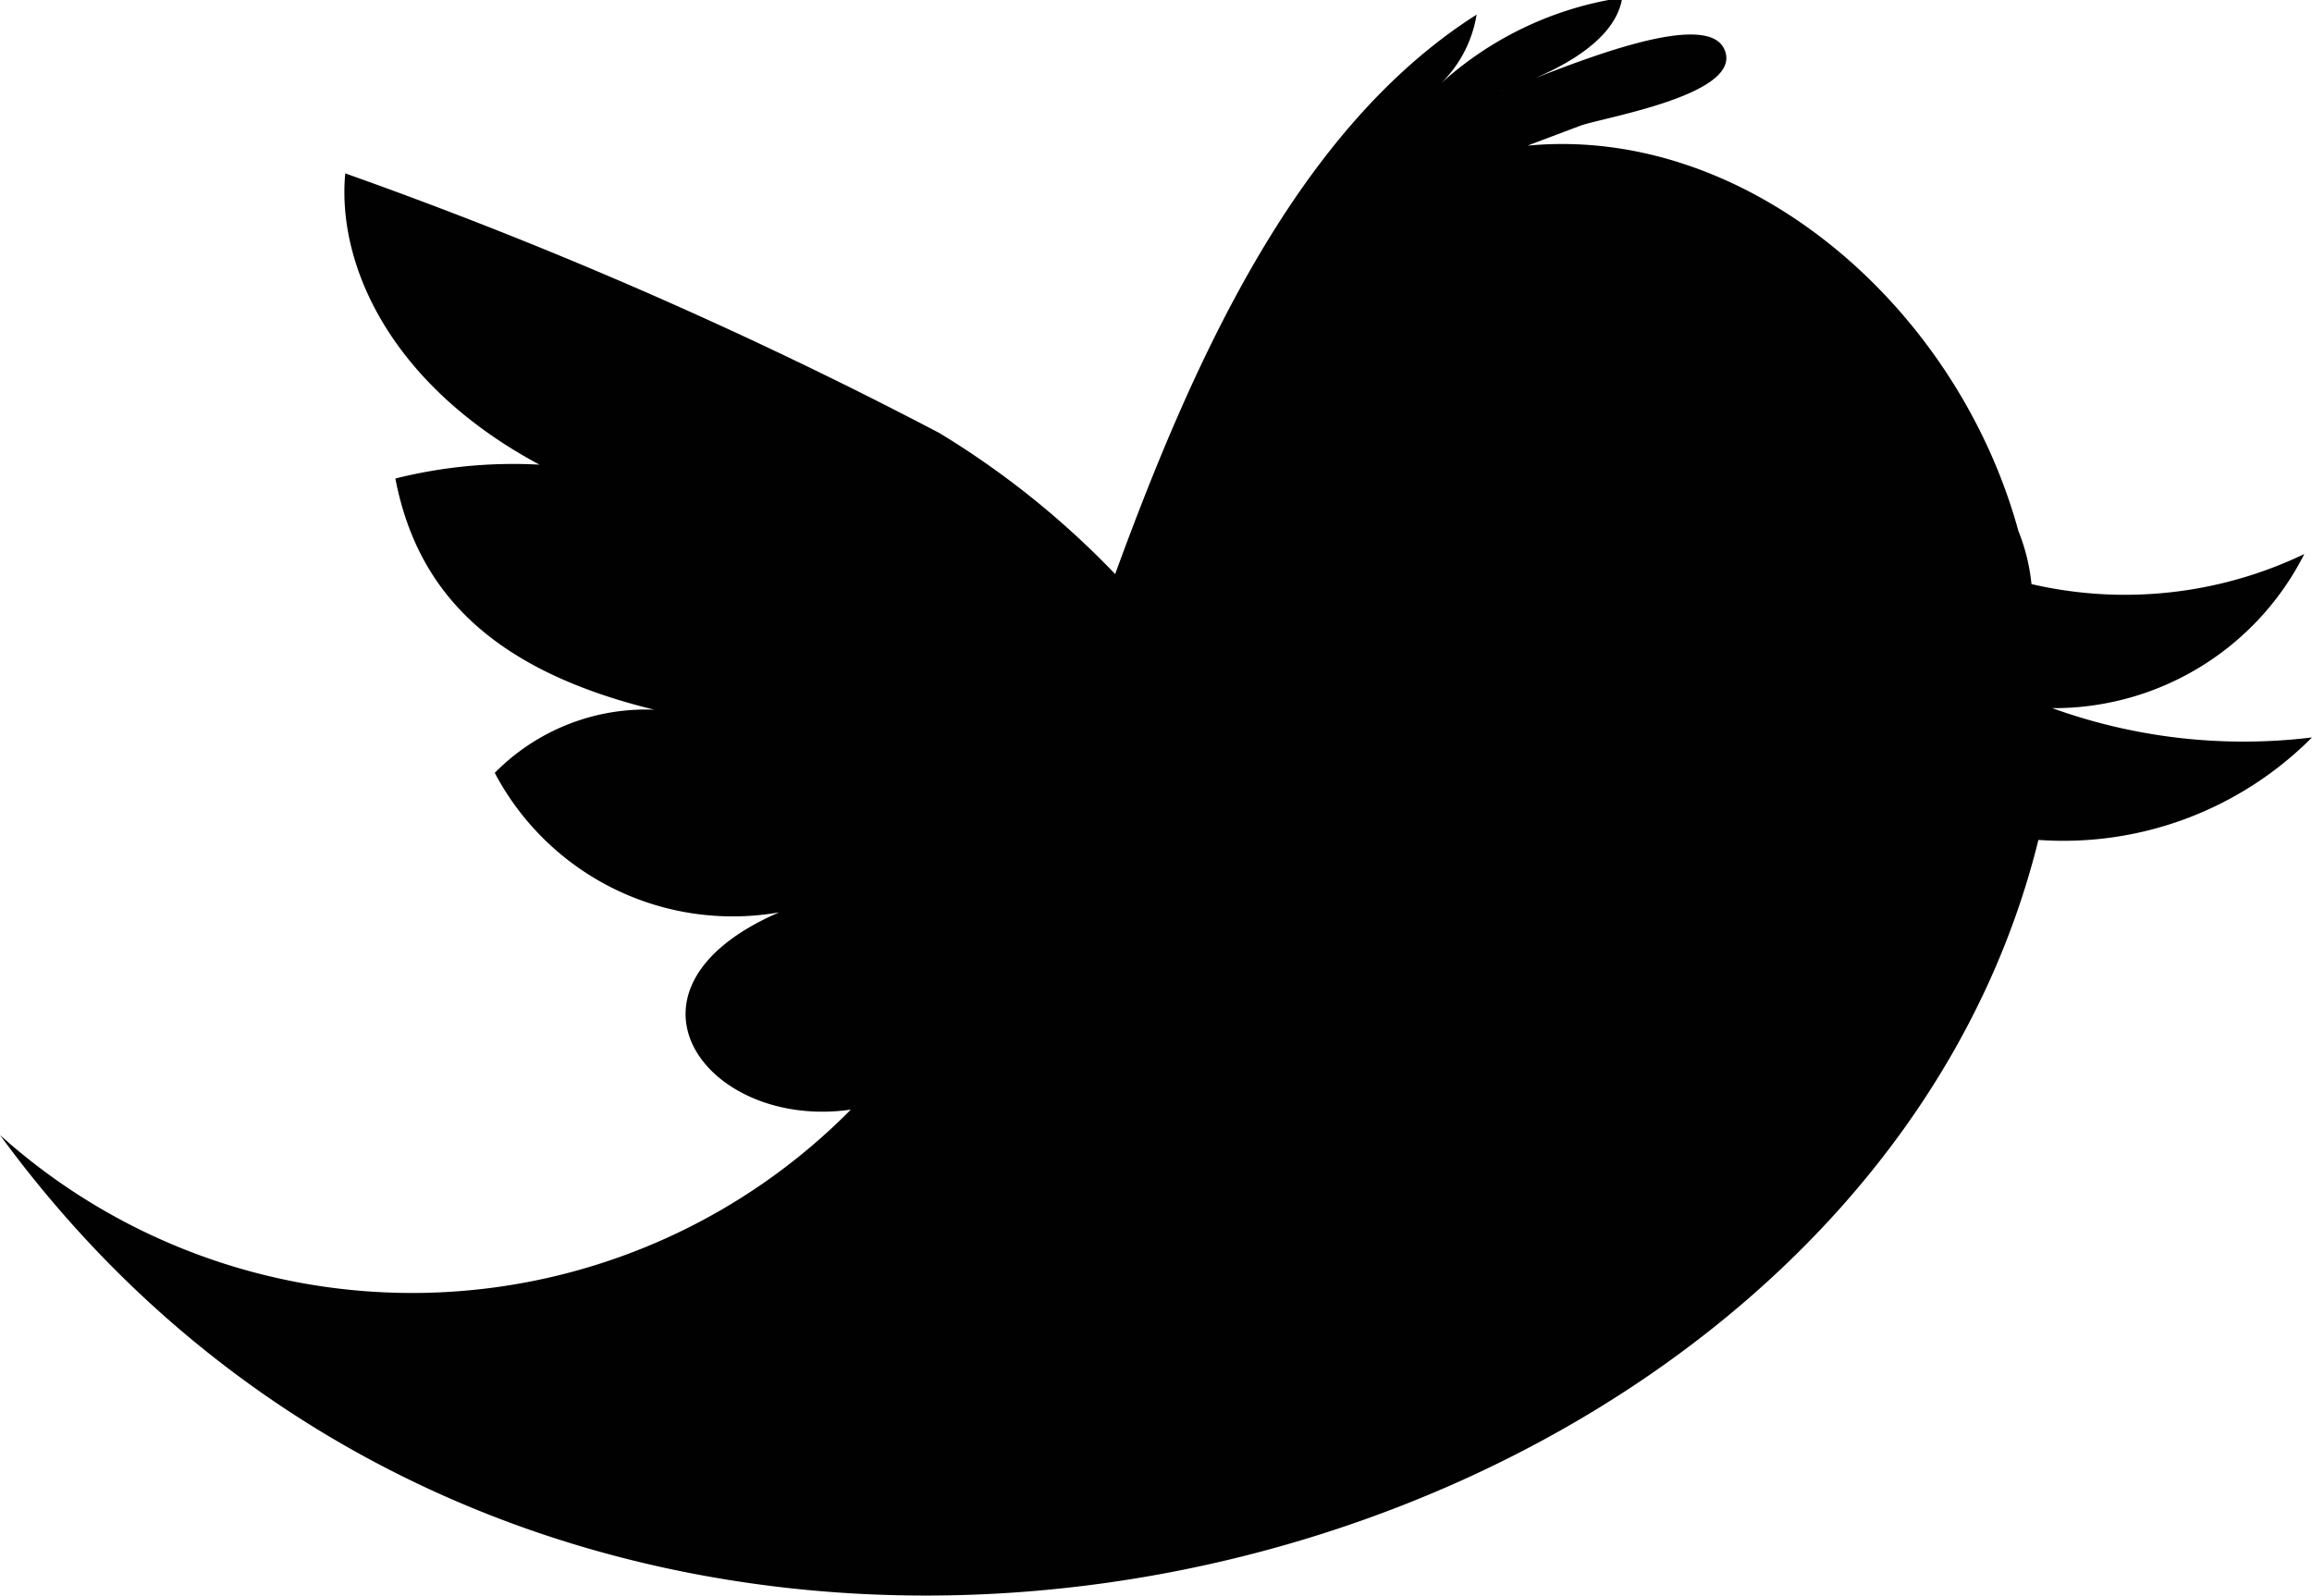
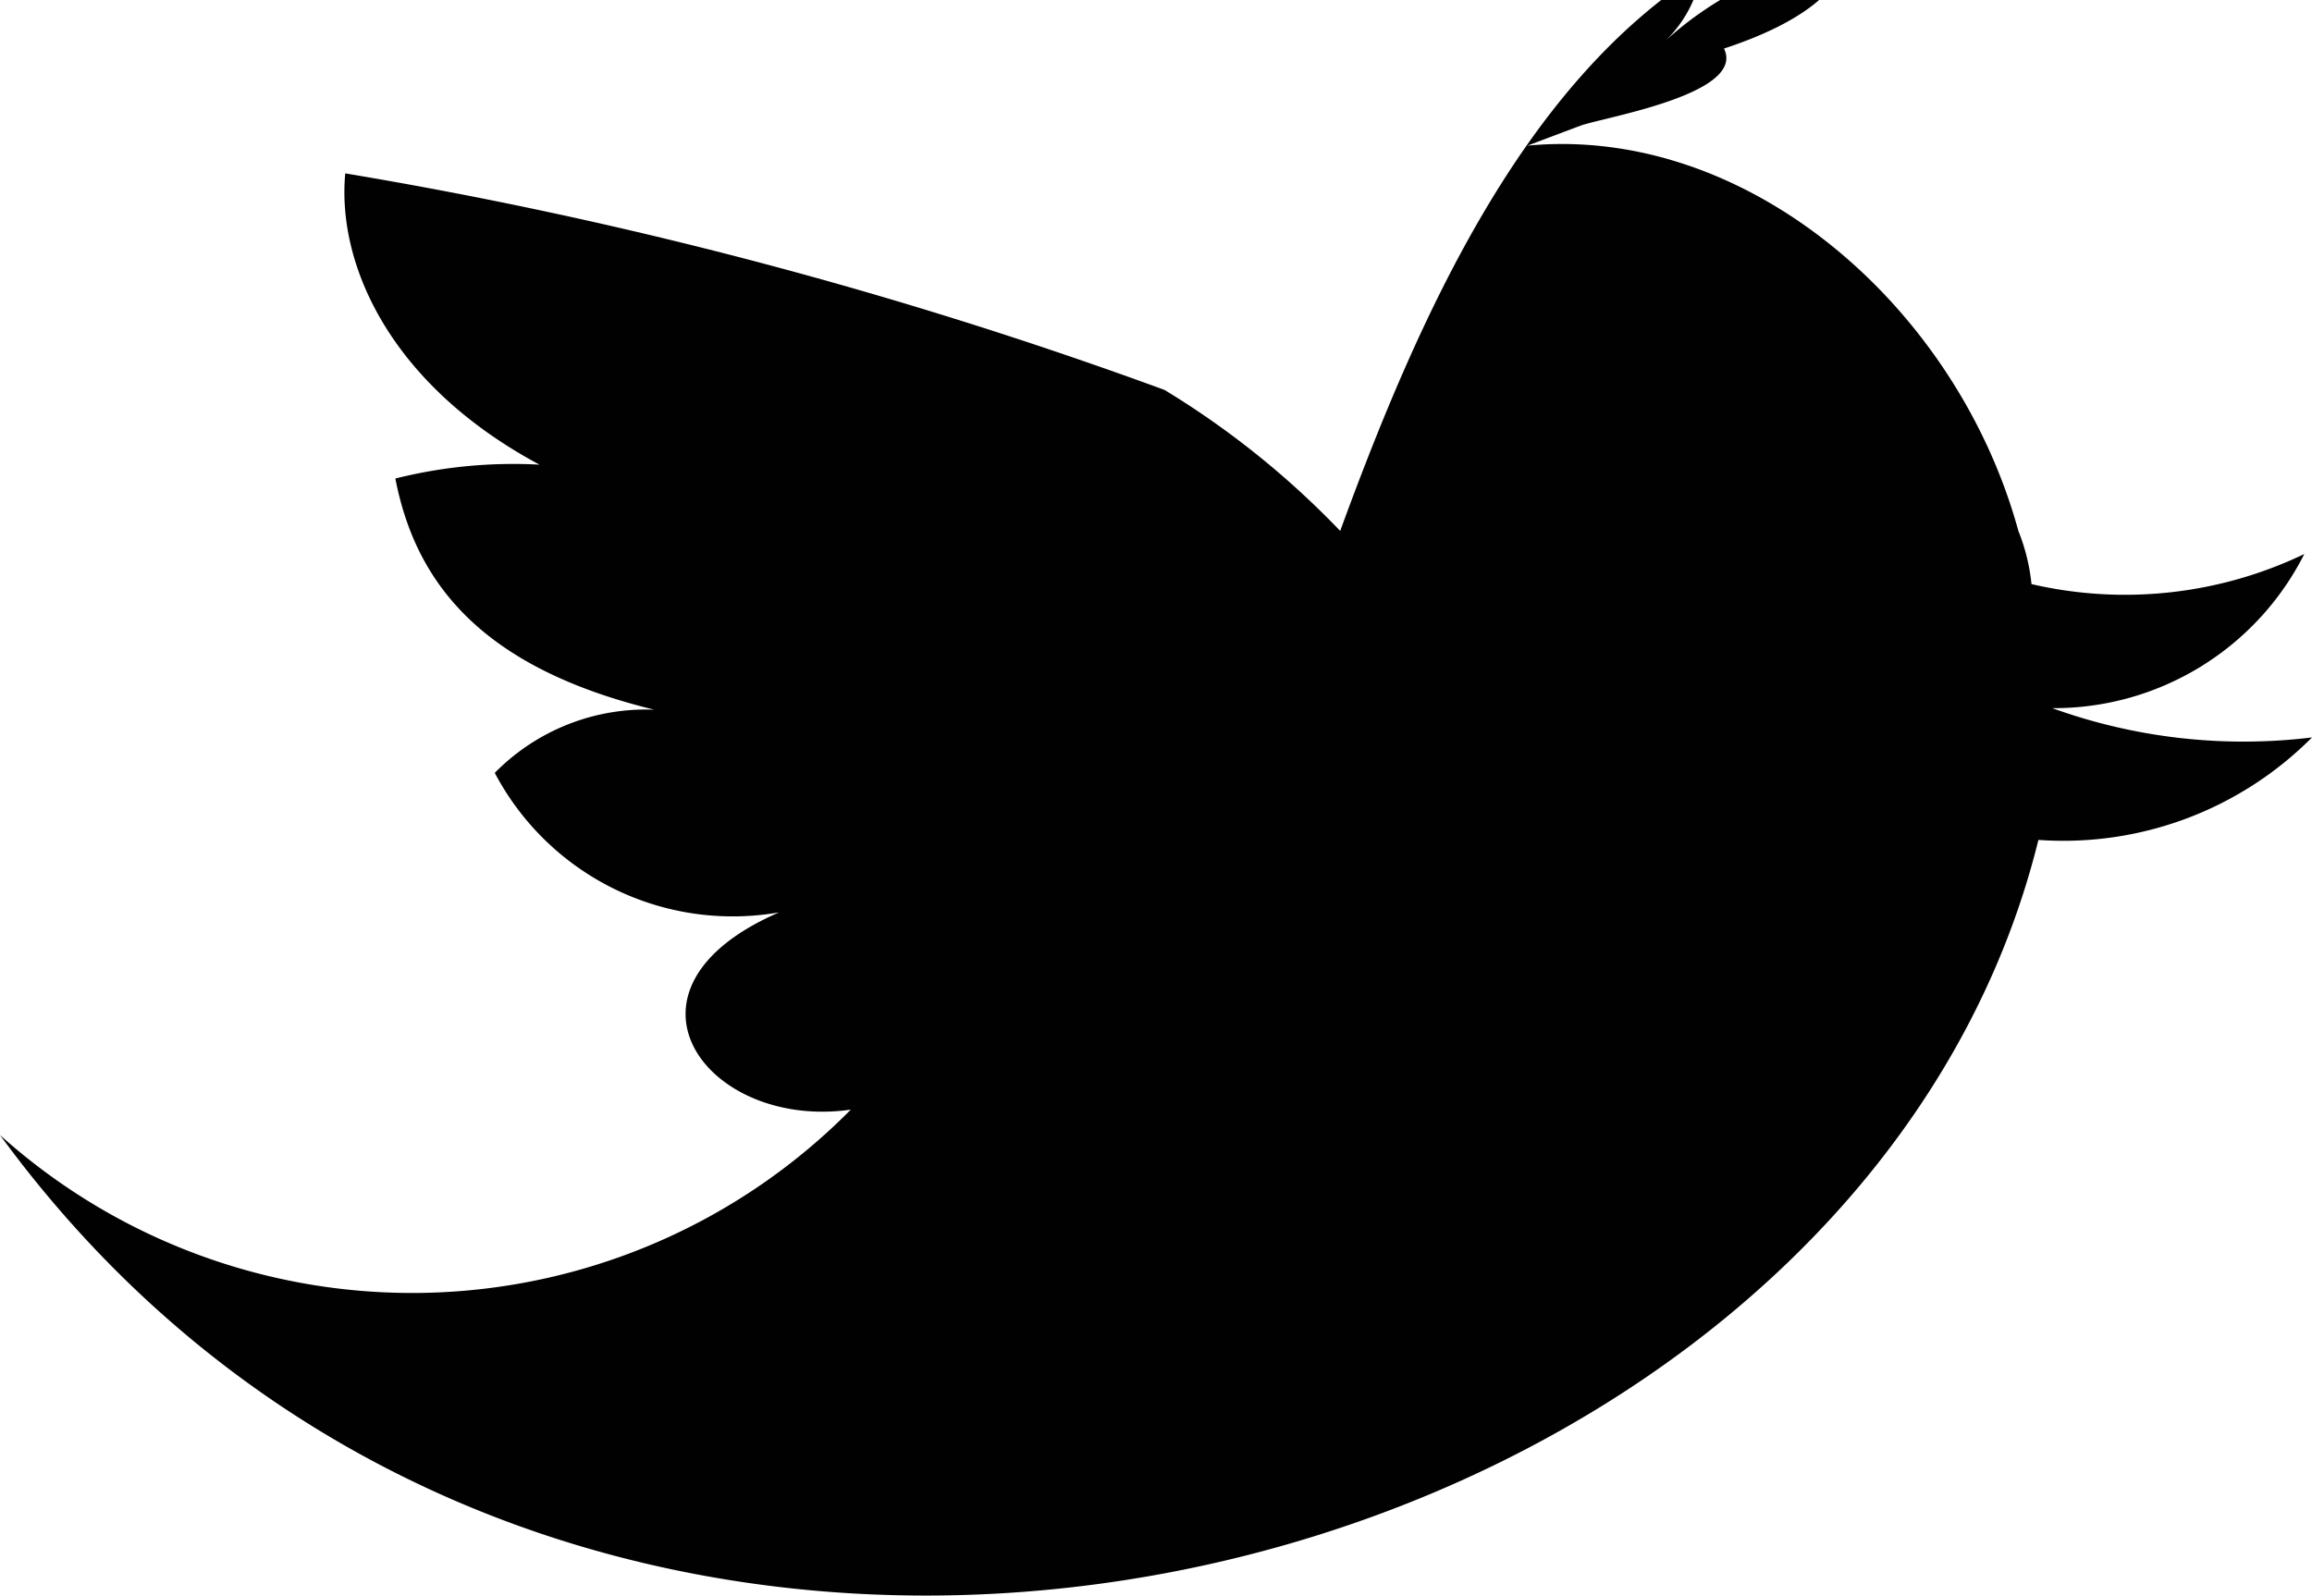
<svg xmlns="http://www.w3.org/2000/svg" id="Calque_1" data-name="Calque 1" viewBox="0 0 30 20.71">
  <defs>
    <style>.cls-1{fill:#010101;}</style>
  </defs>
  <title>twitter</title>
-   <path id="Twitter_alt_" data-name="Twitter alt " class="cls-1" d="M26.63,13.62a3.64,3.64,0,0,0,3.27-2,5.38,5.38,0,0,1-3.54.39,2.52,2.52,0,0,0-.17-.69c-.8-2.92-3.52-5.27-6.37-5l.69-.26c.31-.11,2.15-.41,1.86-1s-2.49.43-2.92.56c.58-.19,1.5-.58,1.6-1.22a4.47,4.47,0,0,0-2.35,1.11,1.61,1.61,0,0,0,.46-.89c-2.3,1.46-3.65,4.41-4.69,7.26a11.2,11.2,0,0,0-2.28-1.83A59.29,59.29,0,0,0,4.48,6.68C4.37,7.86,5.06,9.42,7,10.46a6.29,6.29,0,0,0-1.87.18c.26,1.34,1.1,2.45,3.36,3a2.75,2.75,0,0,0-2.07.82,3.49,3.49,0,0,0,3.69,1.81c-2.31,1-.94,2.83.93,2.56A8,8,0,0,1,0,19.16c7.56,10.34,24,6.09,26.45-3.83A4.55,4.55,0,0,0,30,14,7.31,7.31,0,0,1,26.63,13.62Z" transform="translate(0 -4.43)" />
+   <path id="Twitter_alt_" data-name="Twitter alt " class="cls-1" d="M26.63,13.62a3.64,3.64,0,0,0,3.27-2,5.38,5.38,0,0,1-3.54.39,2.52,2.52,0,0,0-.17-.69c-.8-2.92-3.52-5.27-6.37-5l.69-.26c.31-.11,2.15-.41,1.86-1c.58-.19,1.5-.58,1.6-1.22a4.47,4.47,0,0,0-2.35,1.11,1.61,1.61,0,0,0,.46-.89c-2.3,1.46-3.65,4.41-4.69,7.26a11.2,11.2,0,0,0-2.28-1.83A59.29,59.29,0,0,0,4.48,6.68C4.37,7.86,5.06,9.42,7,10.46a6.29,6.29,0,0,0-1.87.18c.26,1.34,1.1,2.45,3.36,3a2.75,2.75,0,0,0-2.07.82,3.49,3.49,0,0,0,3.69,1.81c-2.31,1-.94,2.83.93,2.56A8,8,0,0,1,0,19.16c7.56,10.34,24,6.09,26.45-3.83A4.55,4.55,0,0,0,30,14,7.31,7.31,0,0,1,26.63,13.62Z" transform="translate(0 -4.43)" />
</svg>